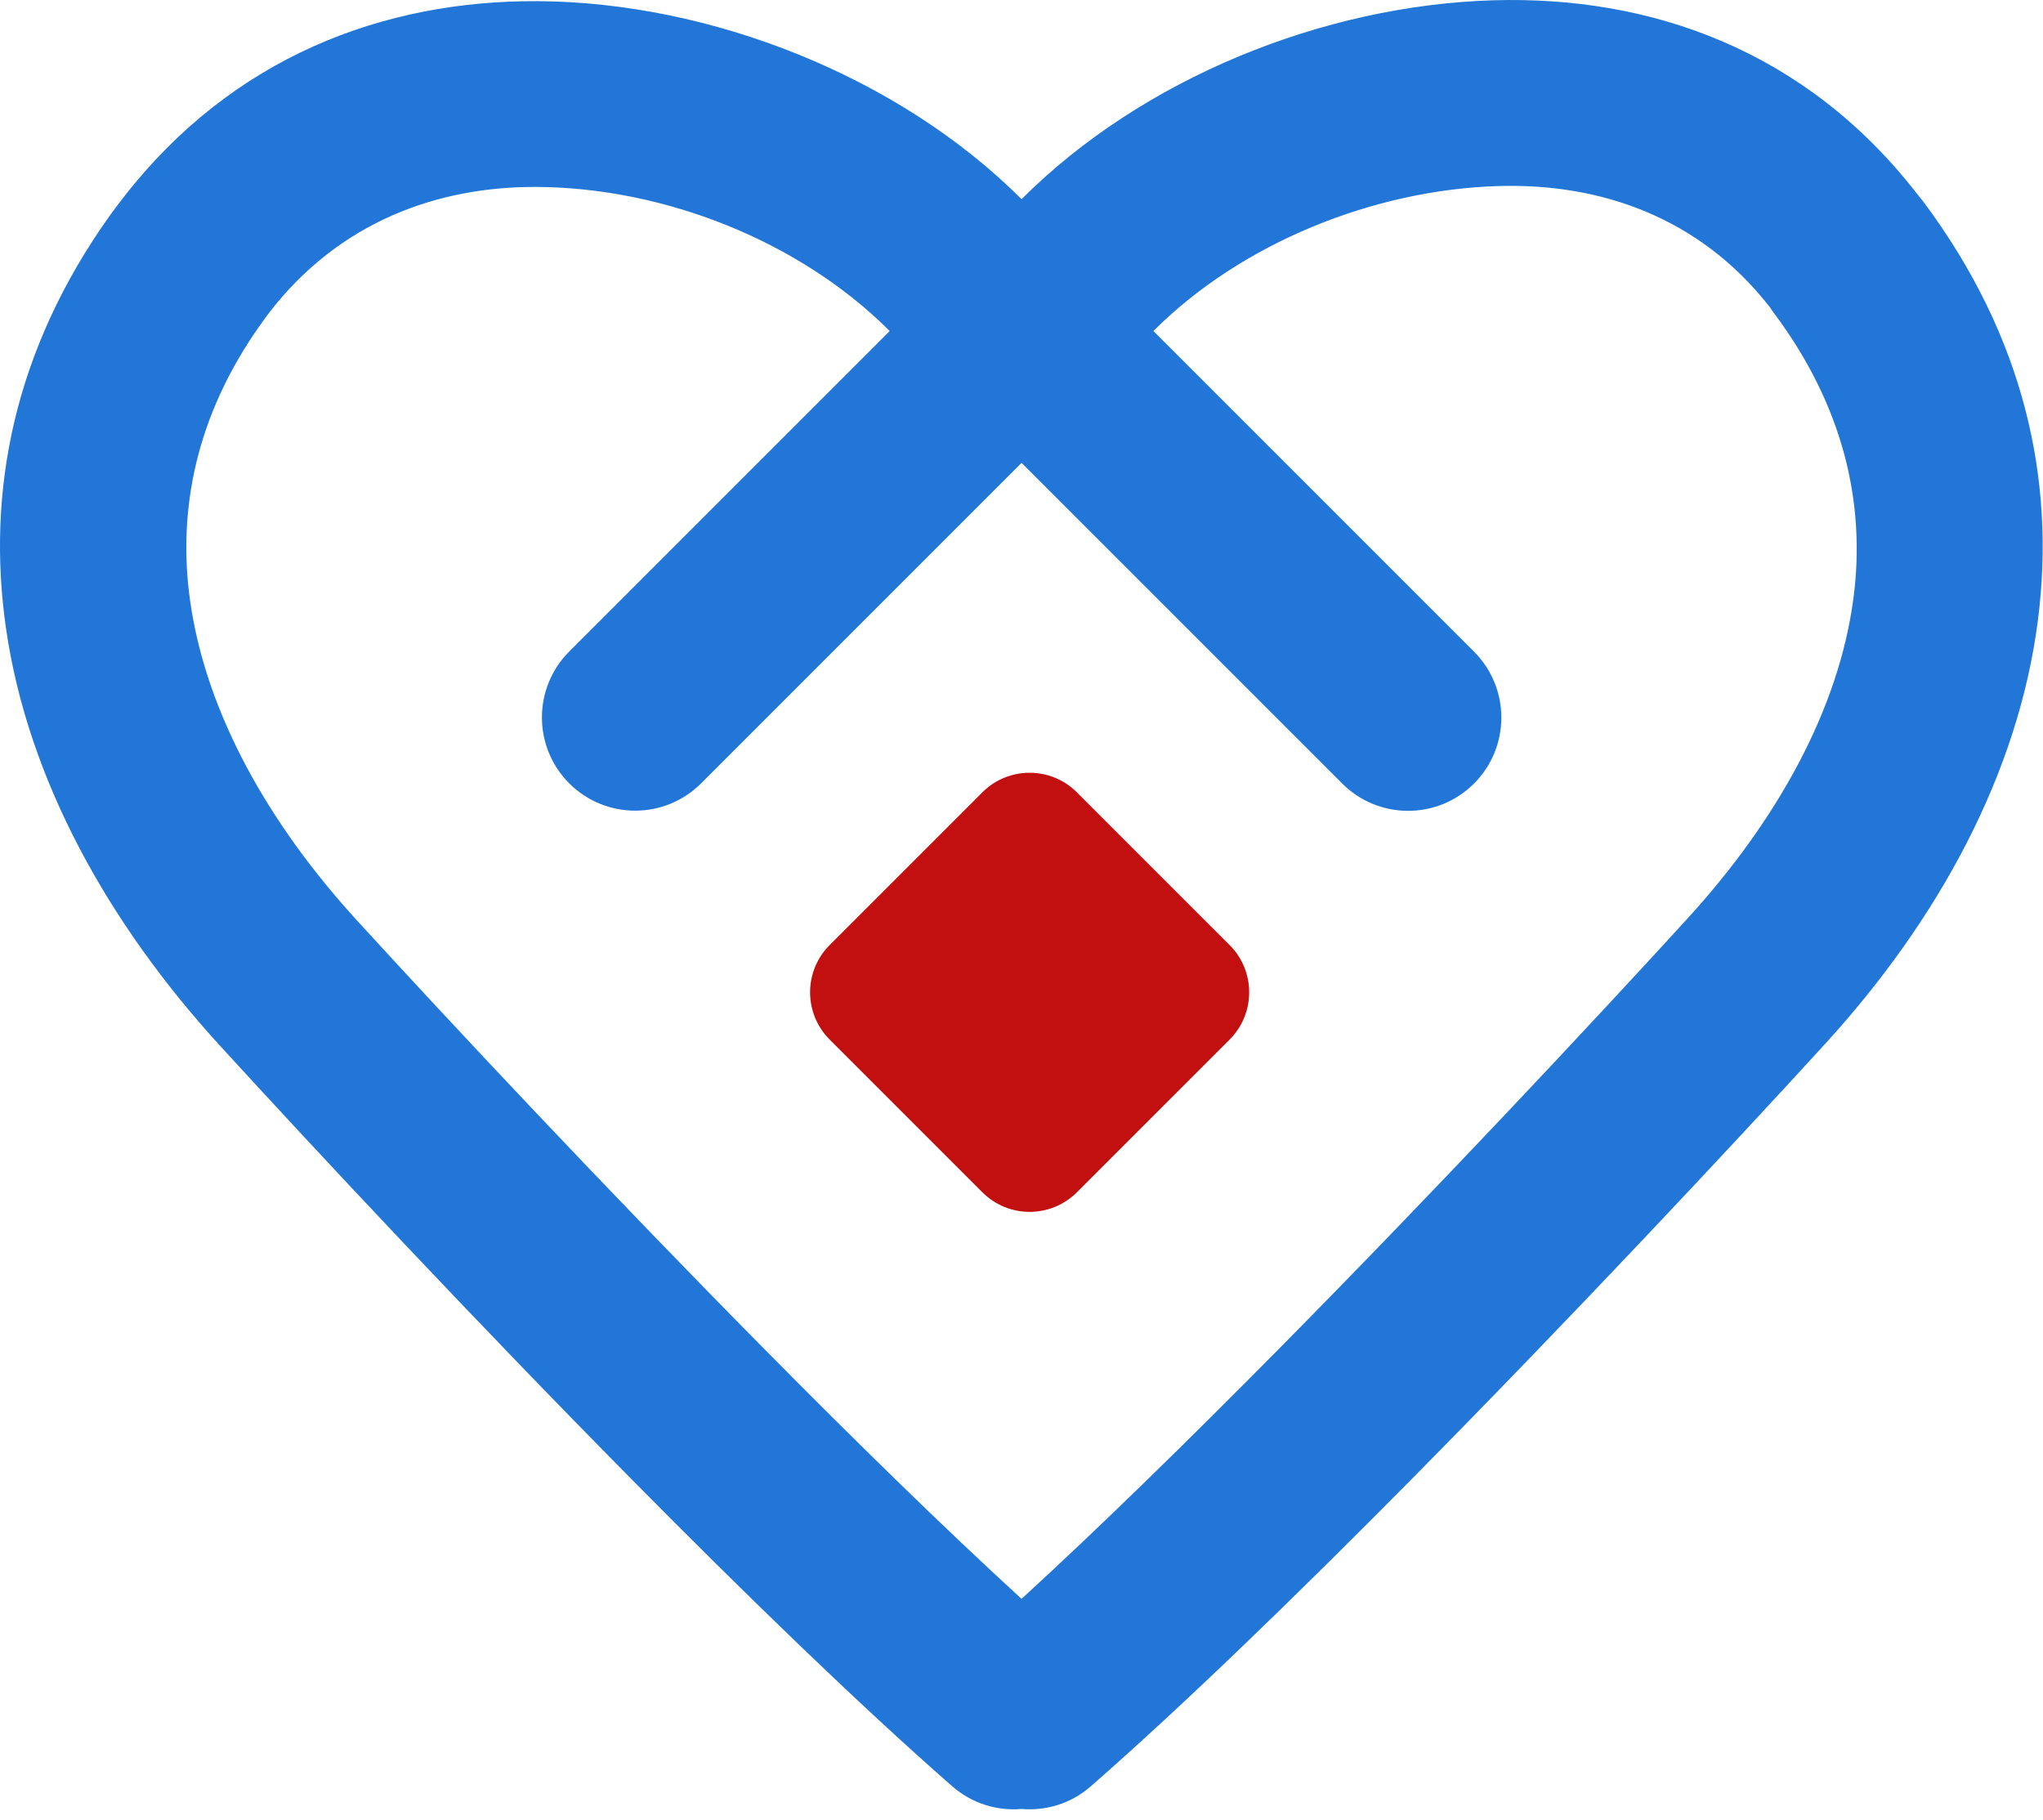
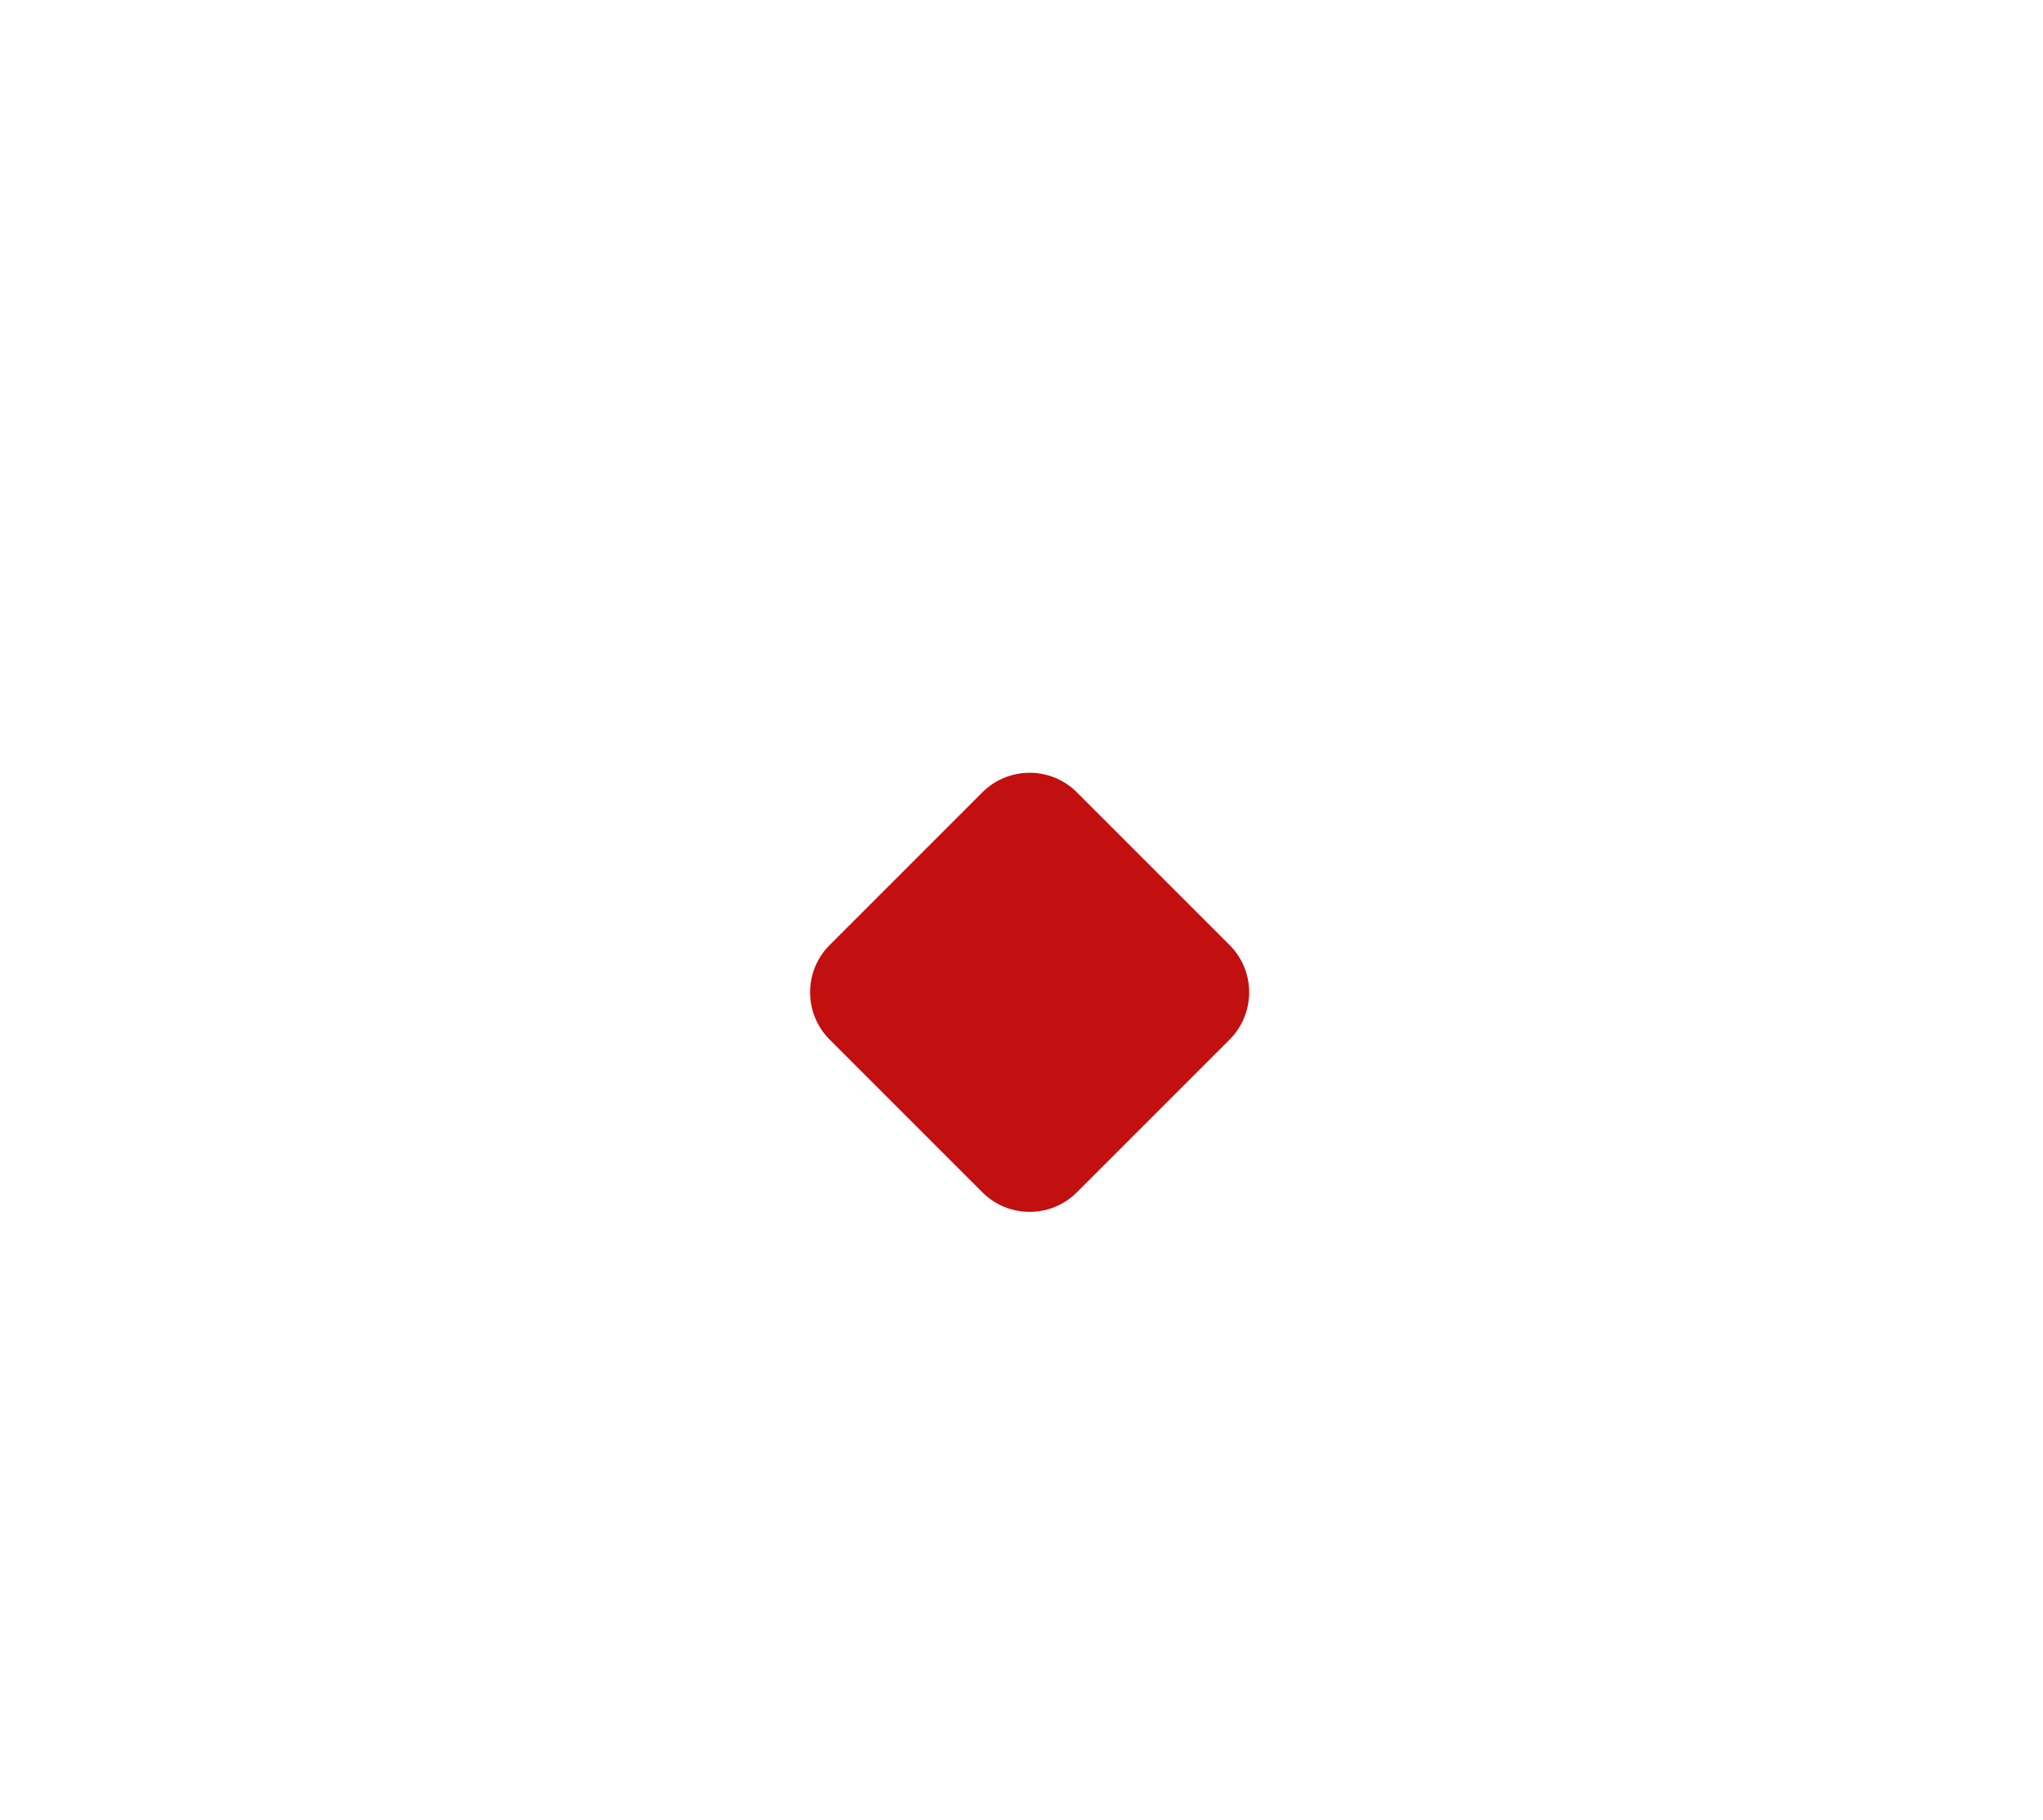
<svg xmlns="http://www.w3.org/2000/svg" width="165" height="147" viewBox="0 0 165 147" fill="none">
-   <path d="M119.049 52.628C121.989 55.569 121.989 60.336 119.049 63.277C116.108 66.218 111.34 66.218 108.4 63.277L82.504 37.382L56.622 63.264C53.682 66.204 48.914 66.204 45.973 63.264C43.033 60.323 43.033 55.555 45.973 52.615L71.855 26.733C64.551 19.429 53.6 15.15 43.351 15.097C35.224 15.054 27.404 17.985 21.834 25.131C21.643 25.375 21.394 25.713 21.085 26.147C15.835 33.51 14.297 41.2 15.37 48.631C16.679 57.704 21.77 66.608 28.808 74.31C36.352 82.566 48.908 95.978 61.803 109.02C69.007 116.307 76.212 123.365 82.504 129.122C88.811 123.349 96.038 116.27 103.261 108.963C115.908 96.168 128.604 82.594 136.291 74.176C143.497 66.286 148.547 57.279 149.707 48.184C150.671 40.628 148.887 32.801 143.276 25.289C142.737 24.566 143.242 25.199 142.935 24.805C137.287 17.558 129.277 14.778 121.007 15.025C110.996 15.324 100.299 19.587 93.152 26.733L119.048 52.628H119.049ZM82.504 146.09C80.54 146.261 78.511 145.662 76.91 144.262C69.36 137.656 60.187 128.747 51.095 119.551C38.434 106.745 25.599 93.023 17.747 84.429C8.779 74.614 2.25 62.978 0.485 50.748C-1.114 39.664 1.131 28.262 8.848 17.439C9.164 16.996 9.552 16.48 10.009 15.894C18.777 4.645 30.897 0.029 43.41 0.094C57.364 0.167 72.574 6.155 82.504 16.084C92.261 6.327 106.87 0.433 120.596 0.023C133.341 -0.358 145.794 4.063 154.761 15.568C155.377 16.357 155.101 15.97 155.337 16.286C163.475 27.183 166.036 38.752 164.592 50.067C163.01 62.472 156.553 74.285 147.411 84.295C139.75 92.683 126.975 106.336 113.97 119.493C104.858 128.71 95.663 137.642 88.098 144.261C86.498 145.662 84.469 146.26 82.504 146.089L82.504 146.09Z" fill="#2276D8" />
  <path d="M86.973 63.989L99.306 76.321C101.414 78.429 101.414 81.848 99.306 83.956L86.973 96.288C84.866 98.396 81.447 98.396 79.339 96.288L67.007 83.956C64.899 81.848 64.899 78.429 67.007 76.321L79.339 63.989C81.447 61.881 84.866 61.881 86.973 63.989L86.973 63.989Z" fill="#C20F0F" />
</svg>